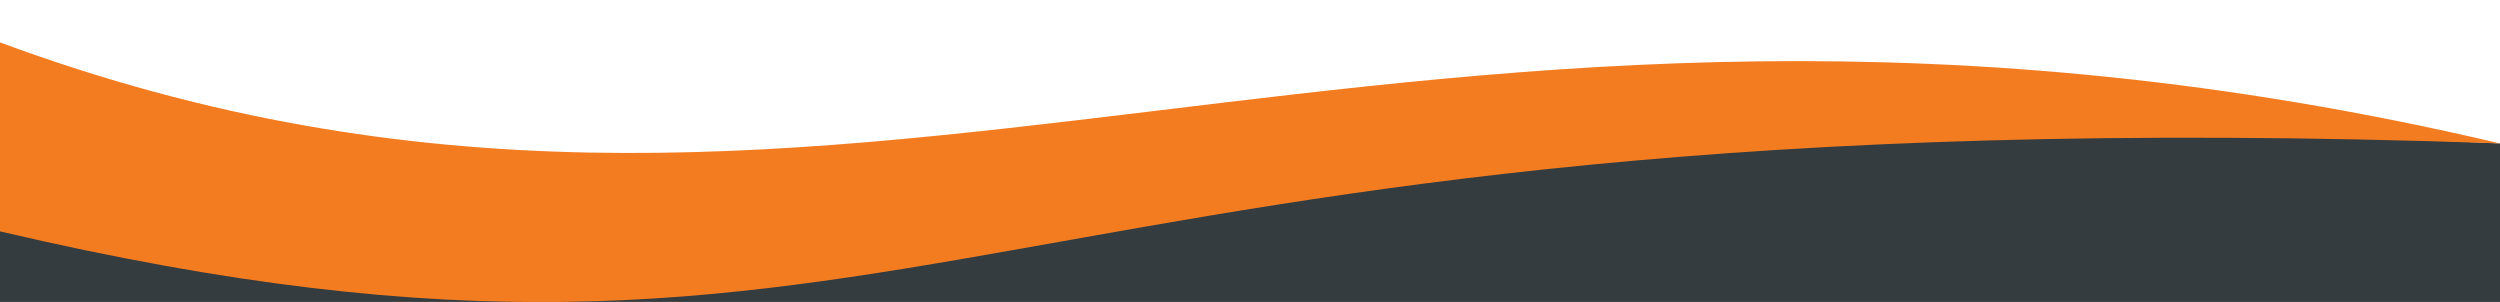
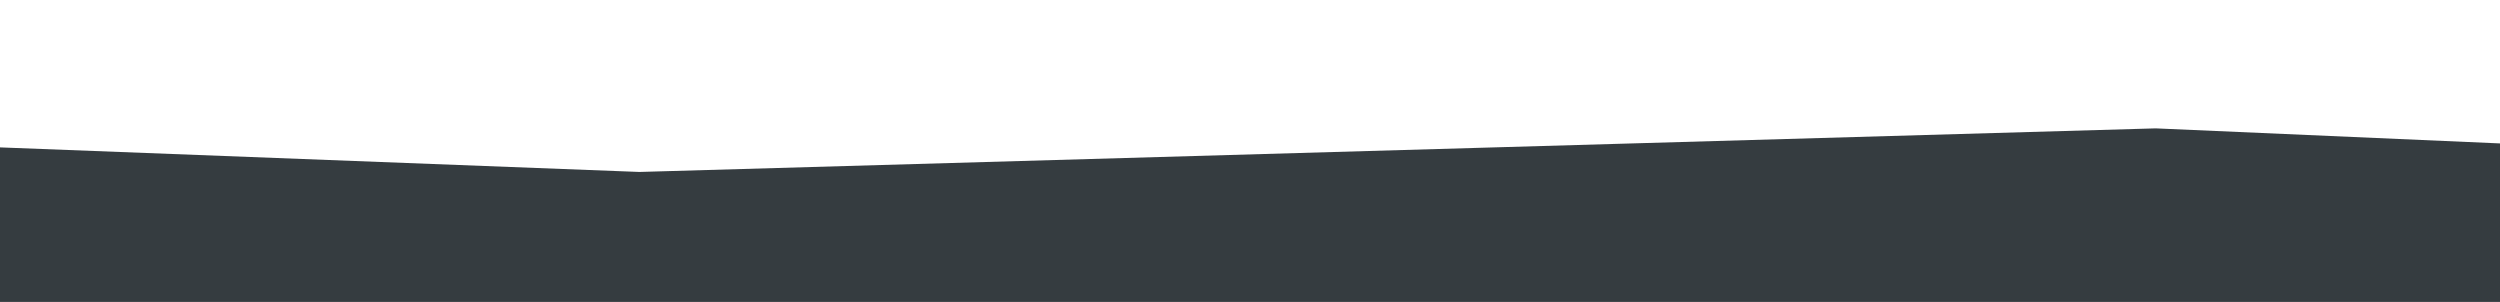
<svg xmlns="http://www.w3.org/2000/svg" version="1.1" id="Layer_2_00000111176734164216376400000005099083471846212257_" x="0px" y="0px" viewBox="0 0 631 76.2" style="enable-background:new 0 0 631 76.2;" xml:space="preserve">
  <style type="text/css">
	.st0{fill:#353C40;}
	.st1{fill:#F47C20;}
</style>
  <polygon class="st0" points="0,77.2 631,77.2 631,36.2 544.1,32.4 161.4,43.4 0,37.2 " />
  <g id="Layer_1-2">
-     <path class="st1" d="M0,58.4c235,55,242-36,631-22.2C351-29.6,211.9,89.1,0,10.7V58.4z" />
-   </g>
+     </g>
</svg>